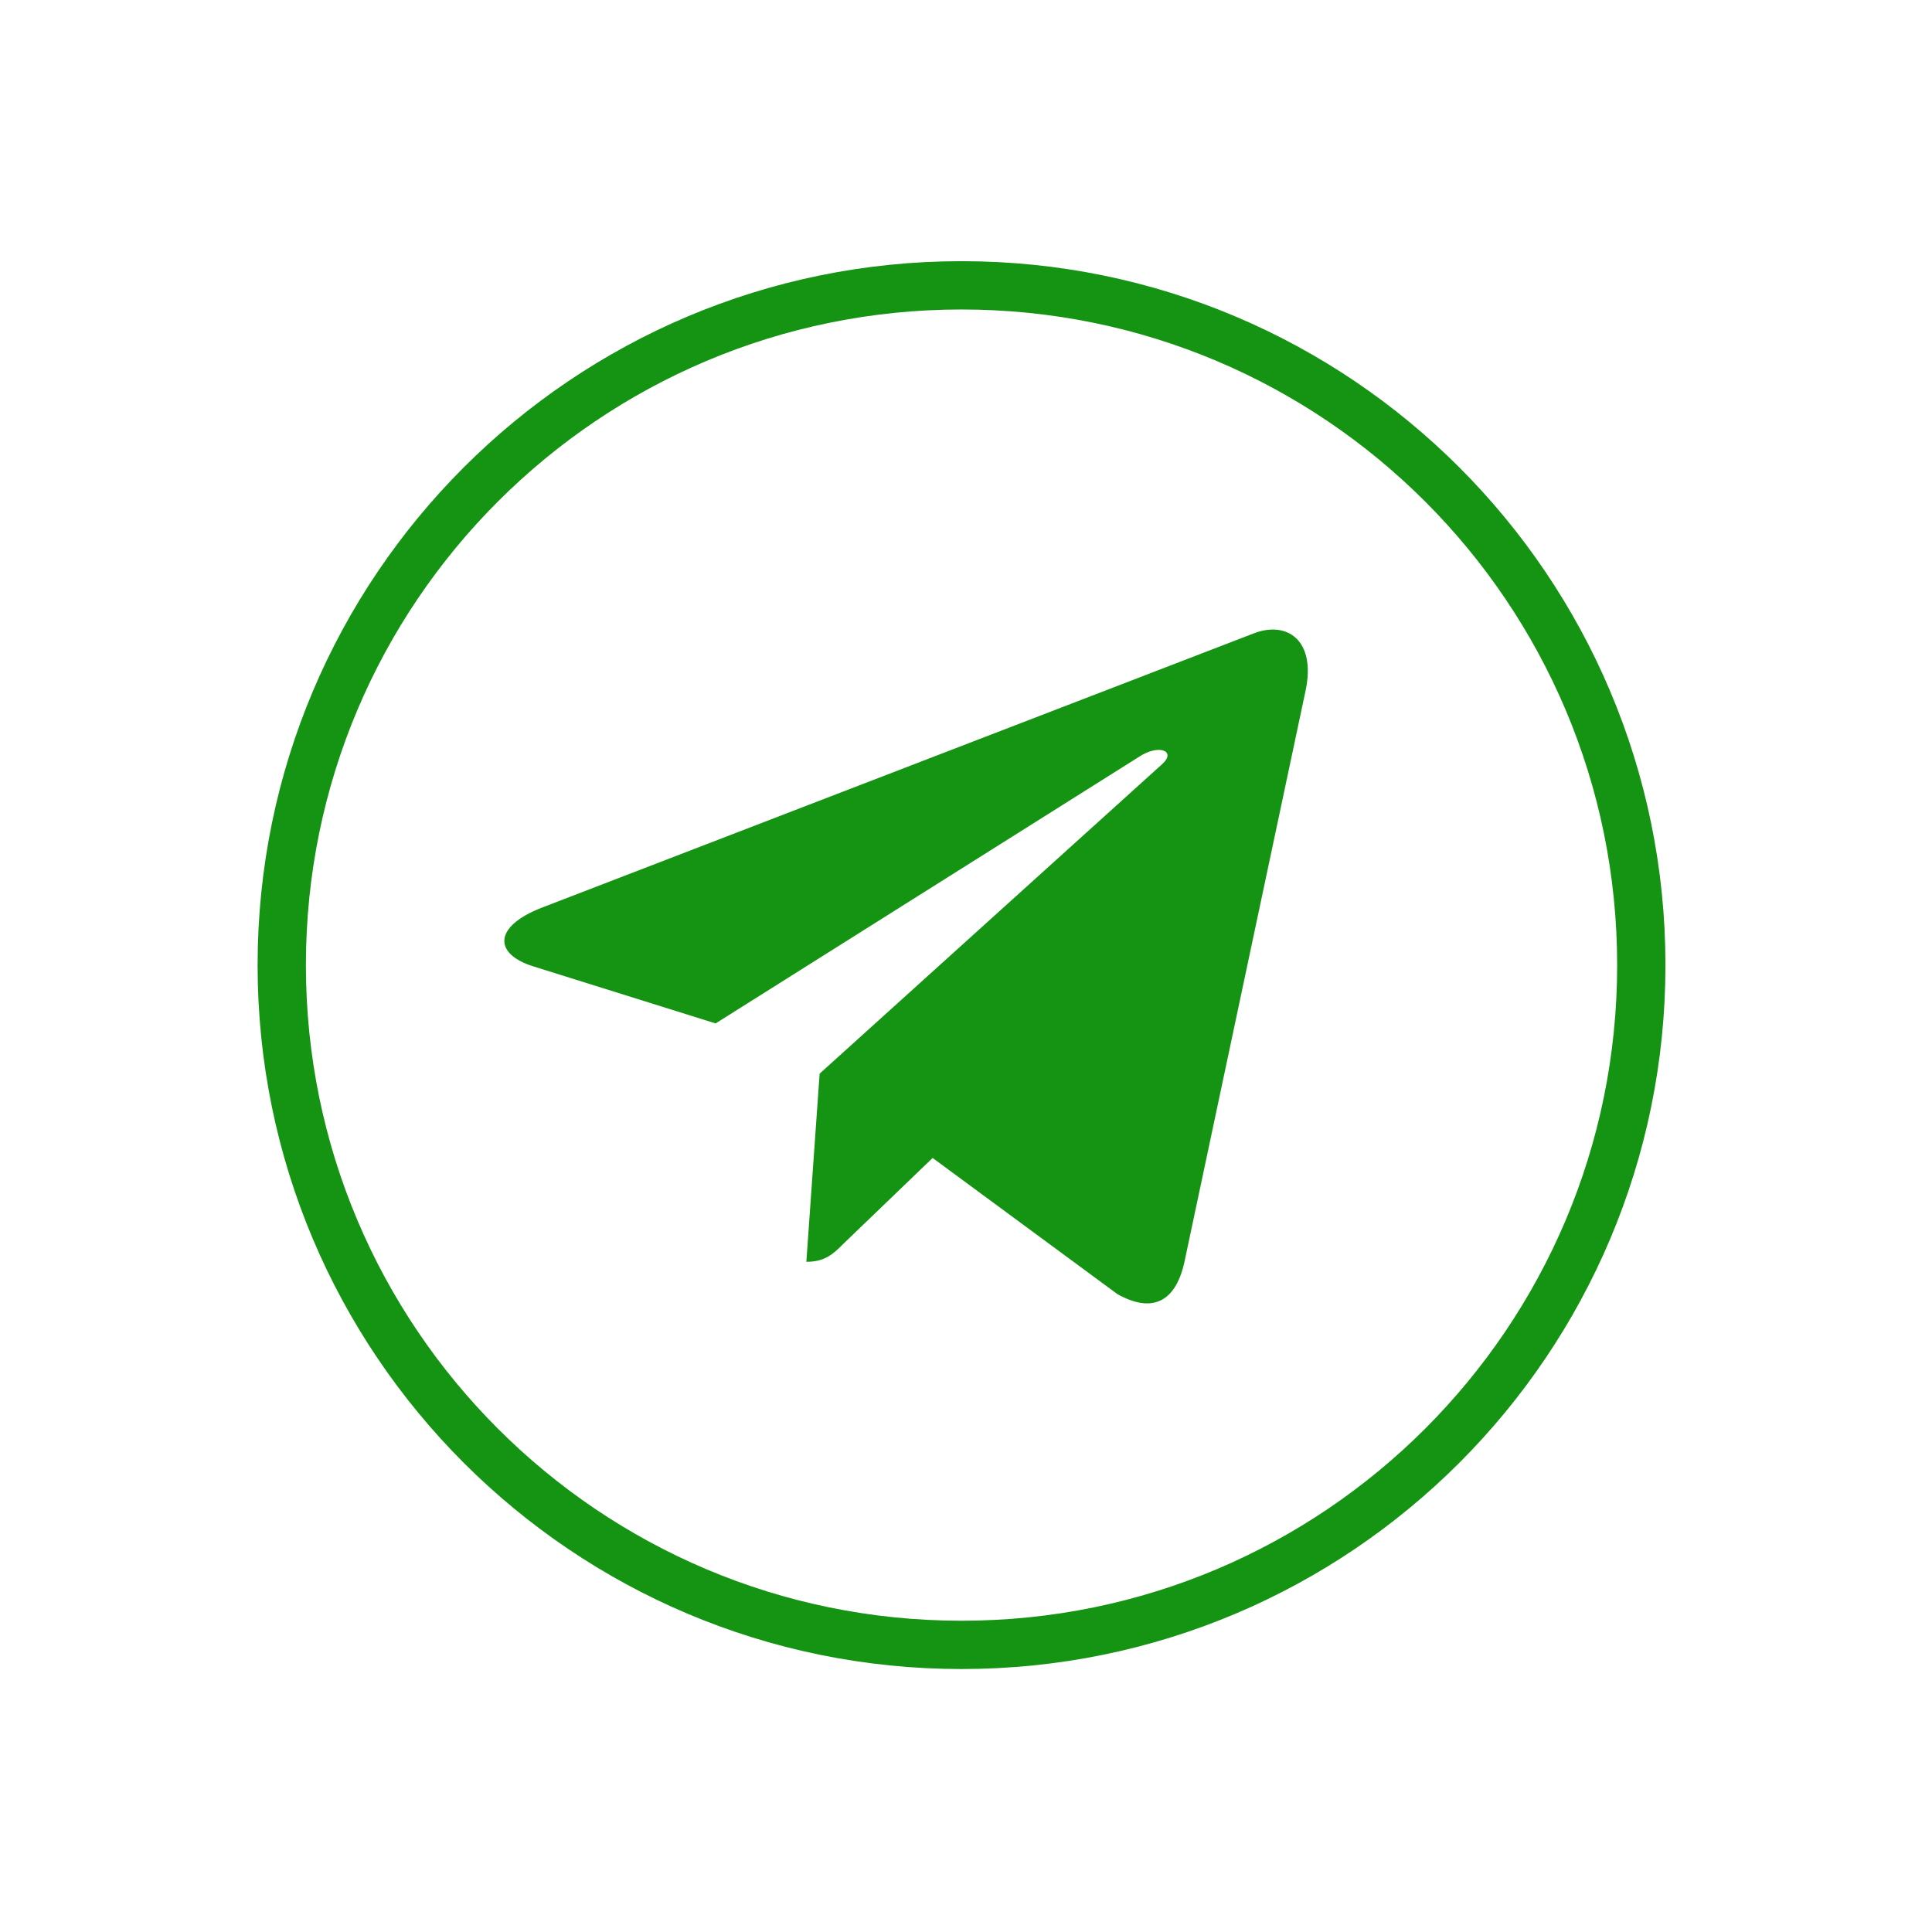
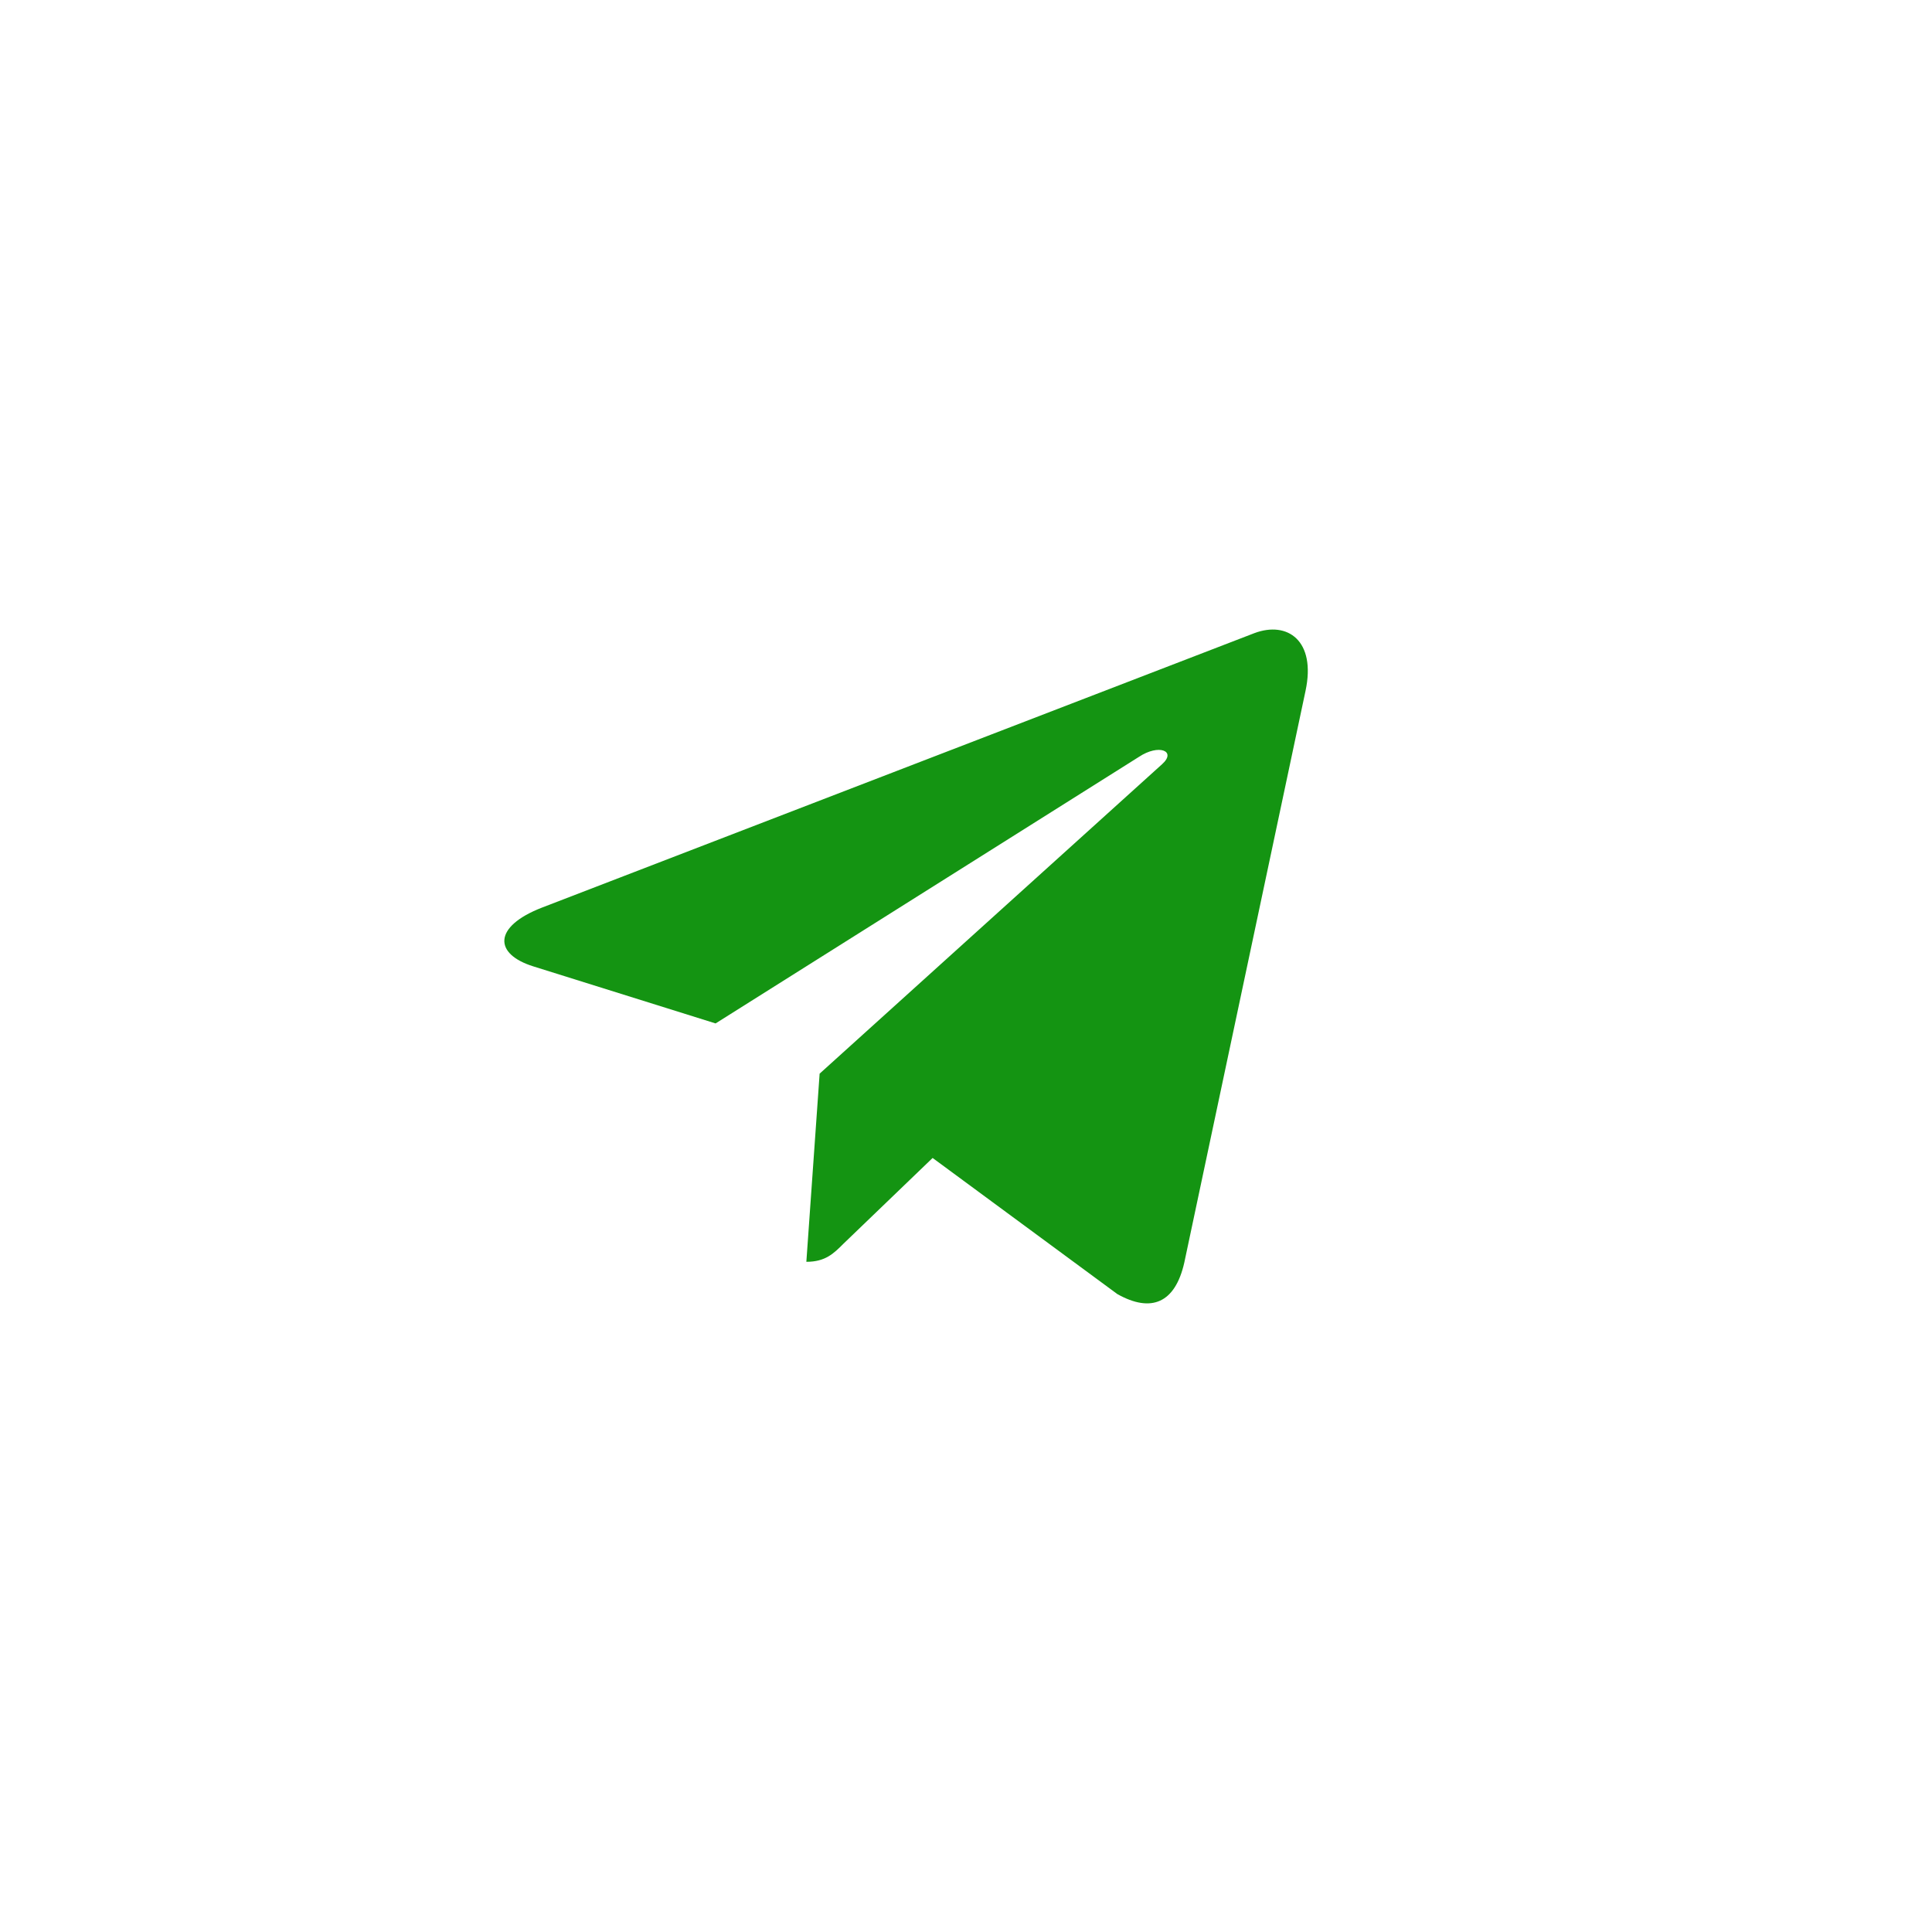
<svg xmlns="http://www.w3.org/2000/svg" width="1080" height="1080" viewBox="0 0 1080 1080" fill="none">
  <path d="M729.796 386.21L662.016 705.86C656.902 728.42 643.567 734.032 624.616 723.408L521.342 647.304L471.512 695.231C465.998 700.745 461.384 705.359 450.756 705.359L458.176 600.178L649.583 427.219C657.907 419.799 647.779 415.688 636.649 423.108L400.021 572.103L298.151 540.22C275.992 533.3 275.593 518.06 302.763 507.433L701.219 353.924C719.667 347.007 735.81 358.035 729.796 386.21Z" fill="url(#paint0_linear_501_2)" />
-   <path d="M917.5 539.5C917.5 329.632 747.368 159.5 537.5 159.5C327.632 159.5 157.5 329.632 157.5 539.5C157.5 749.368 327.632 919.5 537.5 919.5C747.368 919.5 917.5 749.368 917.5 539.5Z" stroke="url(#paint1_linear_501_2)" stroke-width="27" />
  <defs>
    <linearGradient id="paint0_linear_501_2" x1="468.5" y1="286.5" x2="710.864" y2="883.047" gradientUnits="userSpaceOnUse">
      <stop stop-color="#149412" />
      <stop offset="1" stop-color="#149412" />
    </linearGradient>
    <linearGradient id="paint1_linear_501_2" x1="346" y1="191" x2="700.902" y2="900.799" gradientUnits="userSpaceOnUse">
      <stop stop-color="#149412" />
      <stop offset="1" stop-color="#149412" />
    </linearGradient>
  </defs>
</svg>